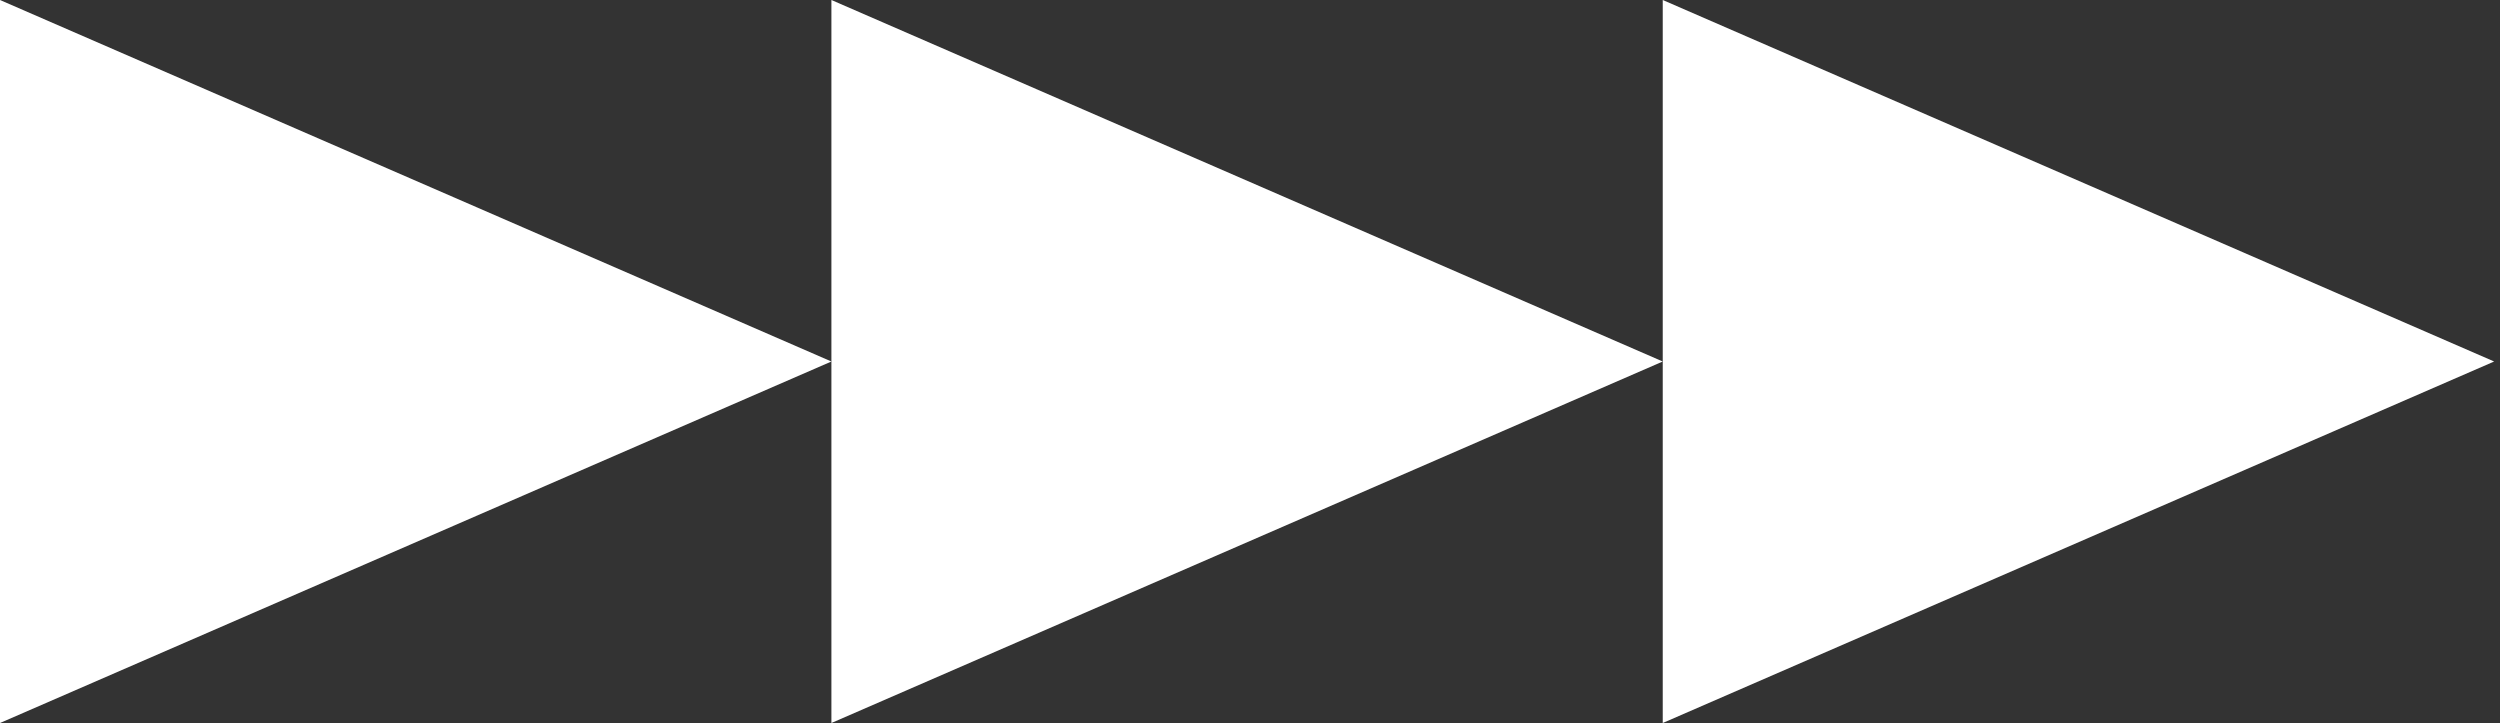
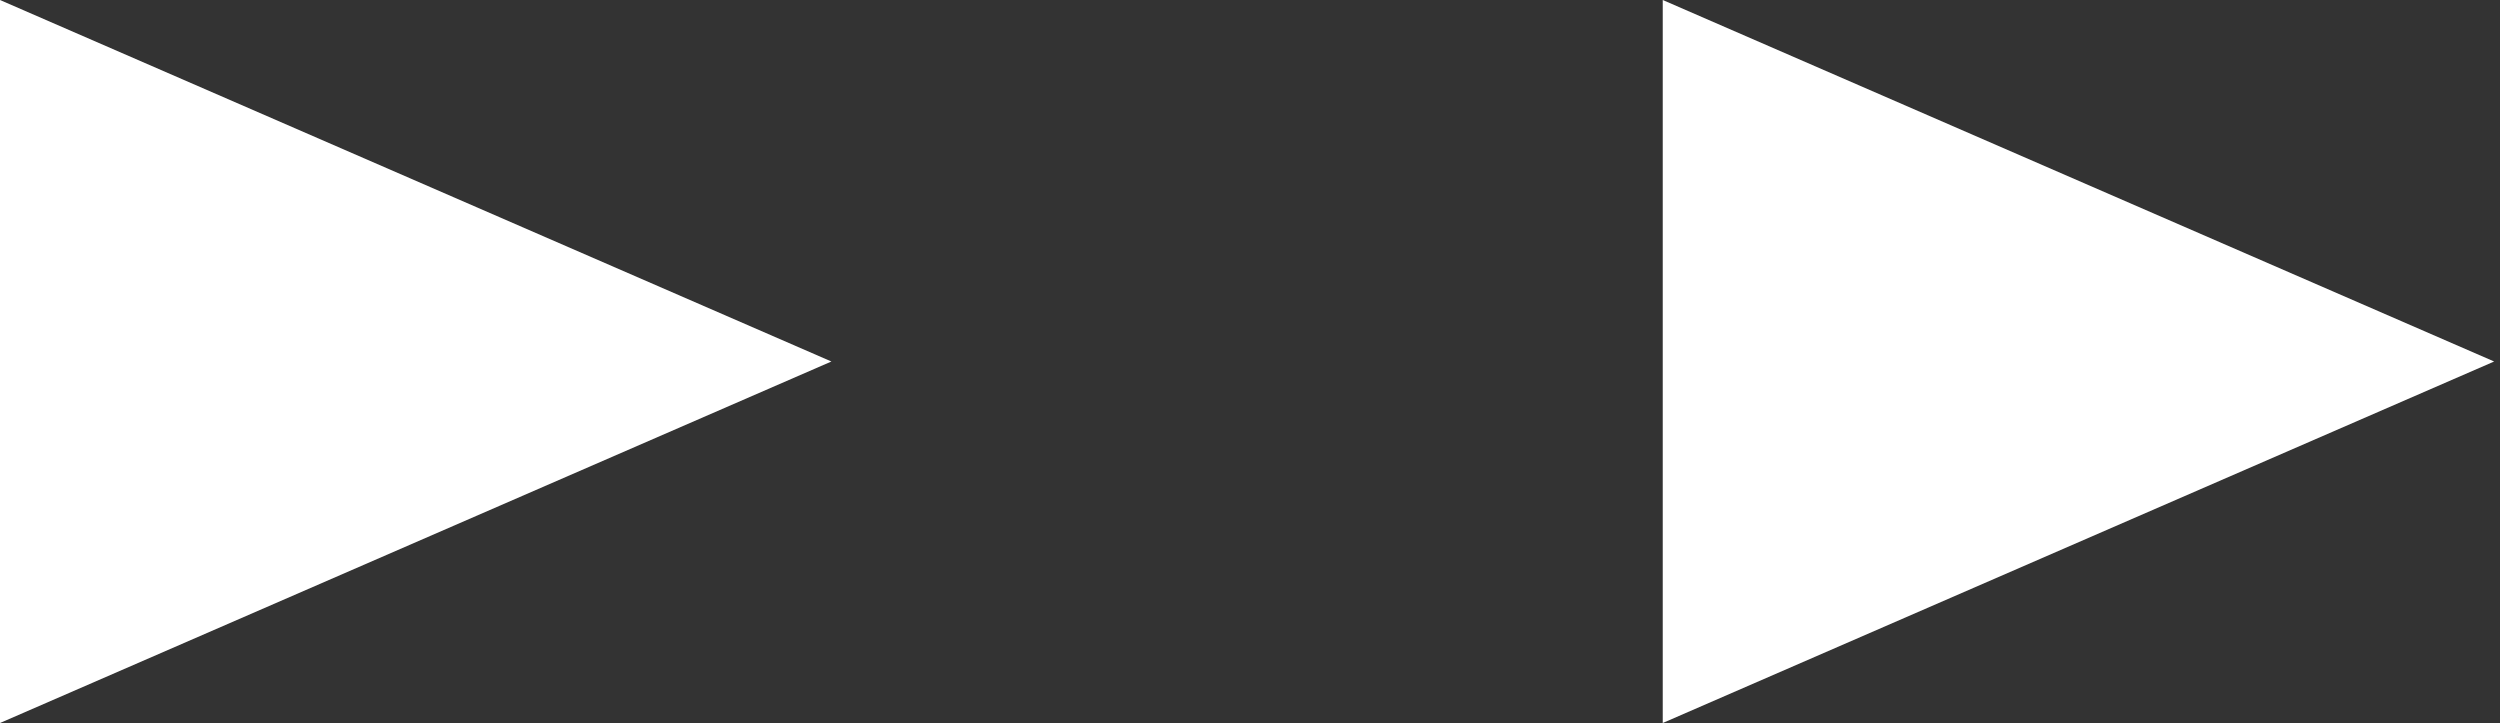
<svg xmlns="http://www.w3.org/2000/svg" width="363" height="105" viewBox="0 0 363 105" fill="none">
  <rect x="0" y="0" width="363" height="105" fill="#333333" stroke="none" />
  <path d="M0 0L120.72 52.49L0 104.98V0Z" fill="white" />
-   <path d="M120.72 0L241.43 52.49L120.72 104.98V0Z" fill="white" />
  <path d="M241.43 0L362.15 52.49L241.43 104.98V0Z" fill="white" />
</svg>